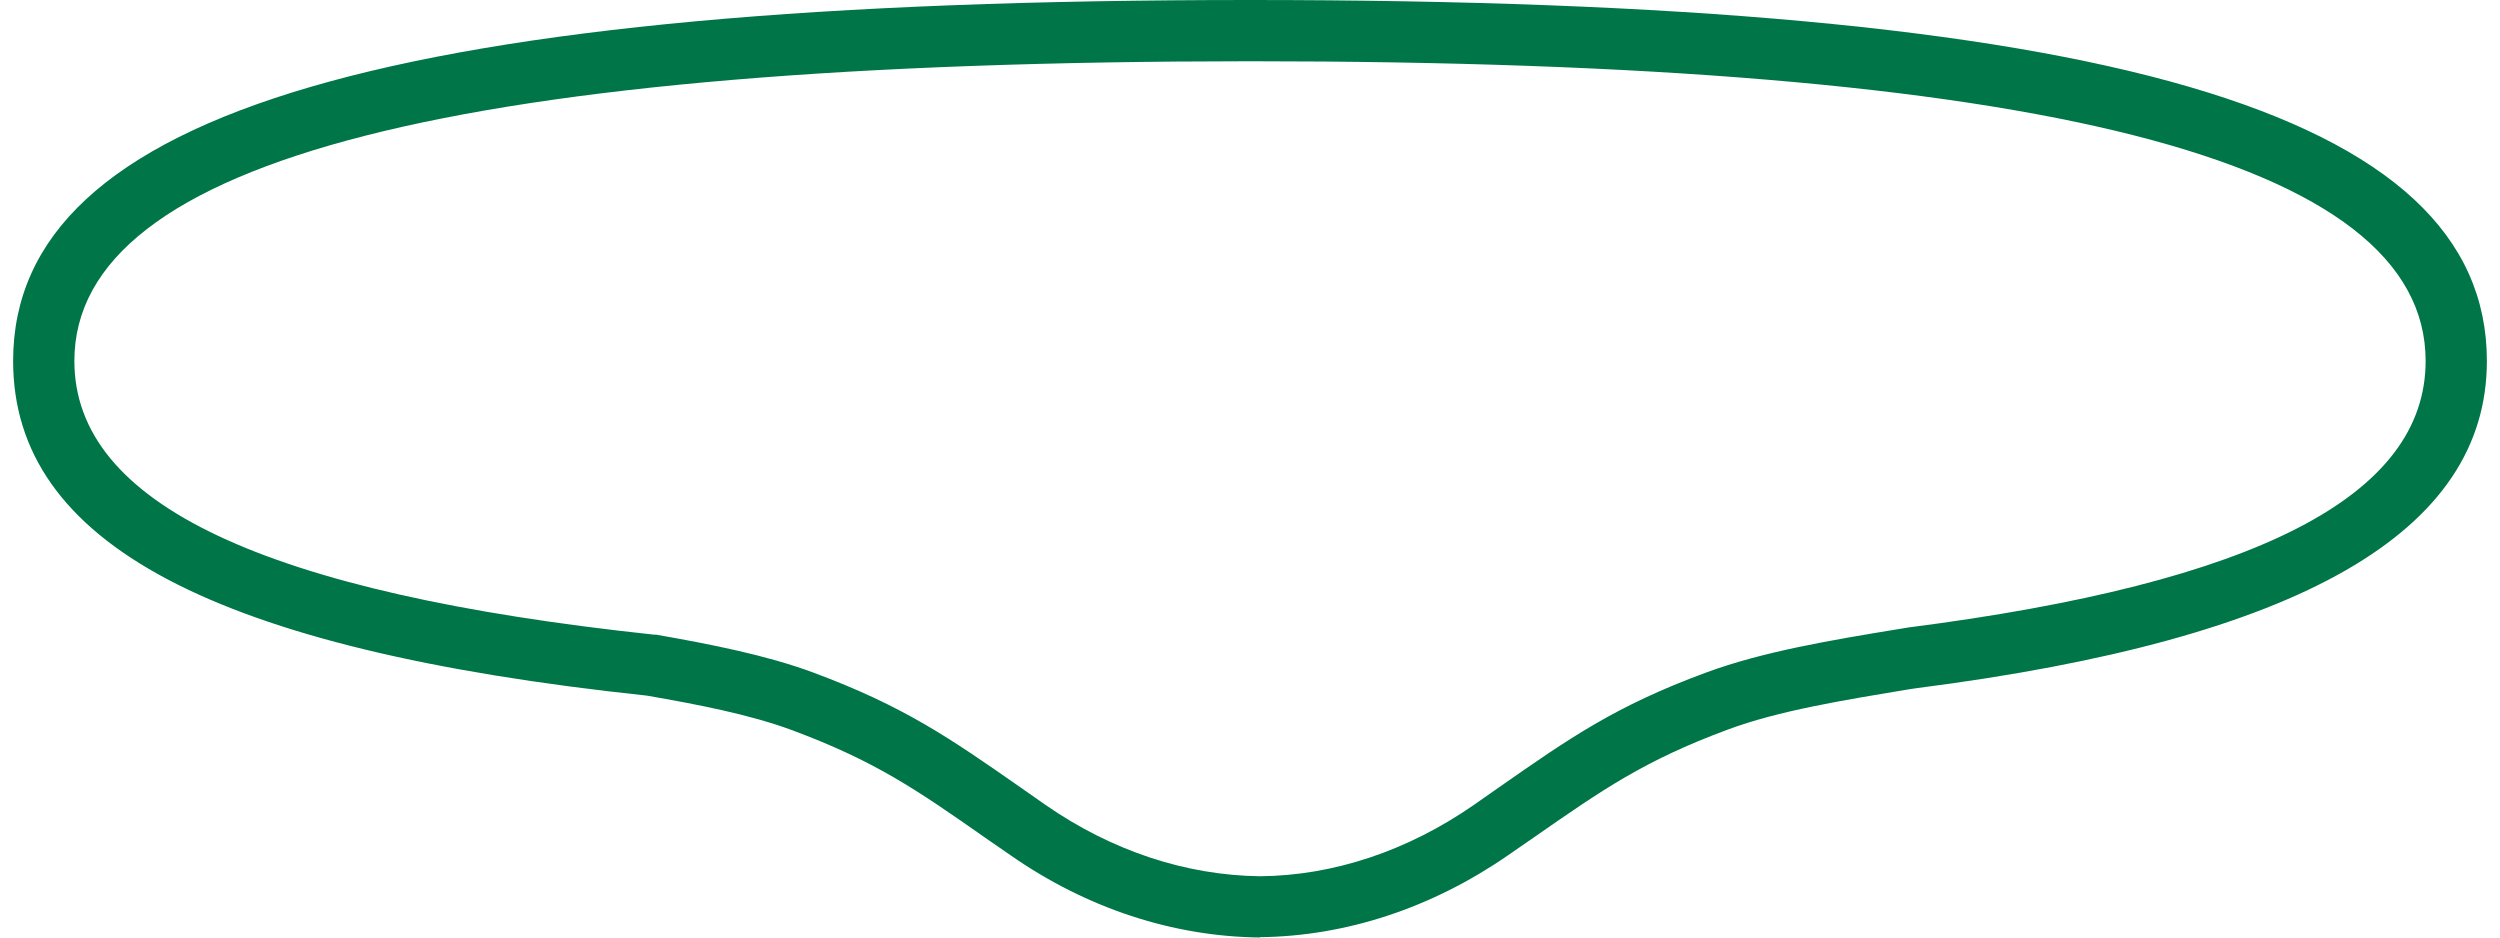
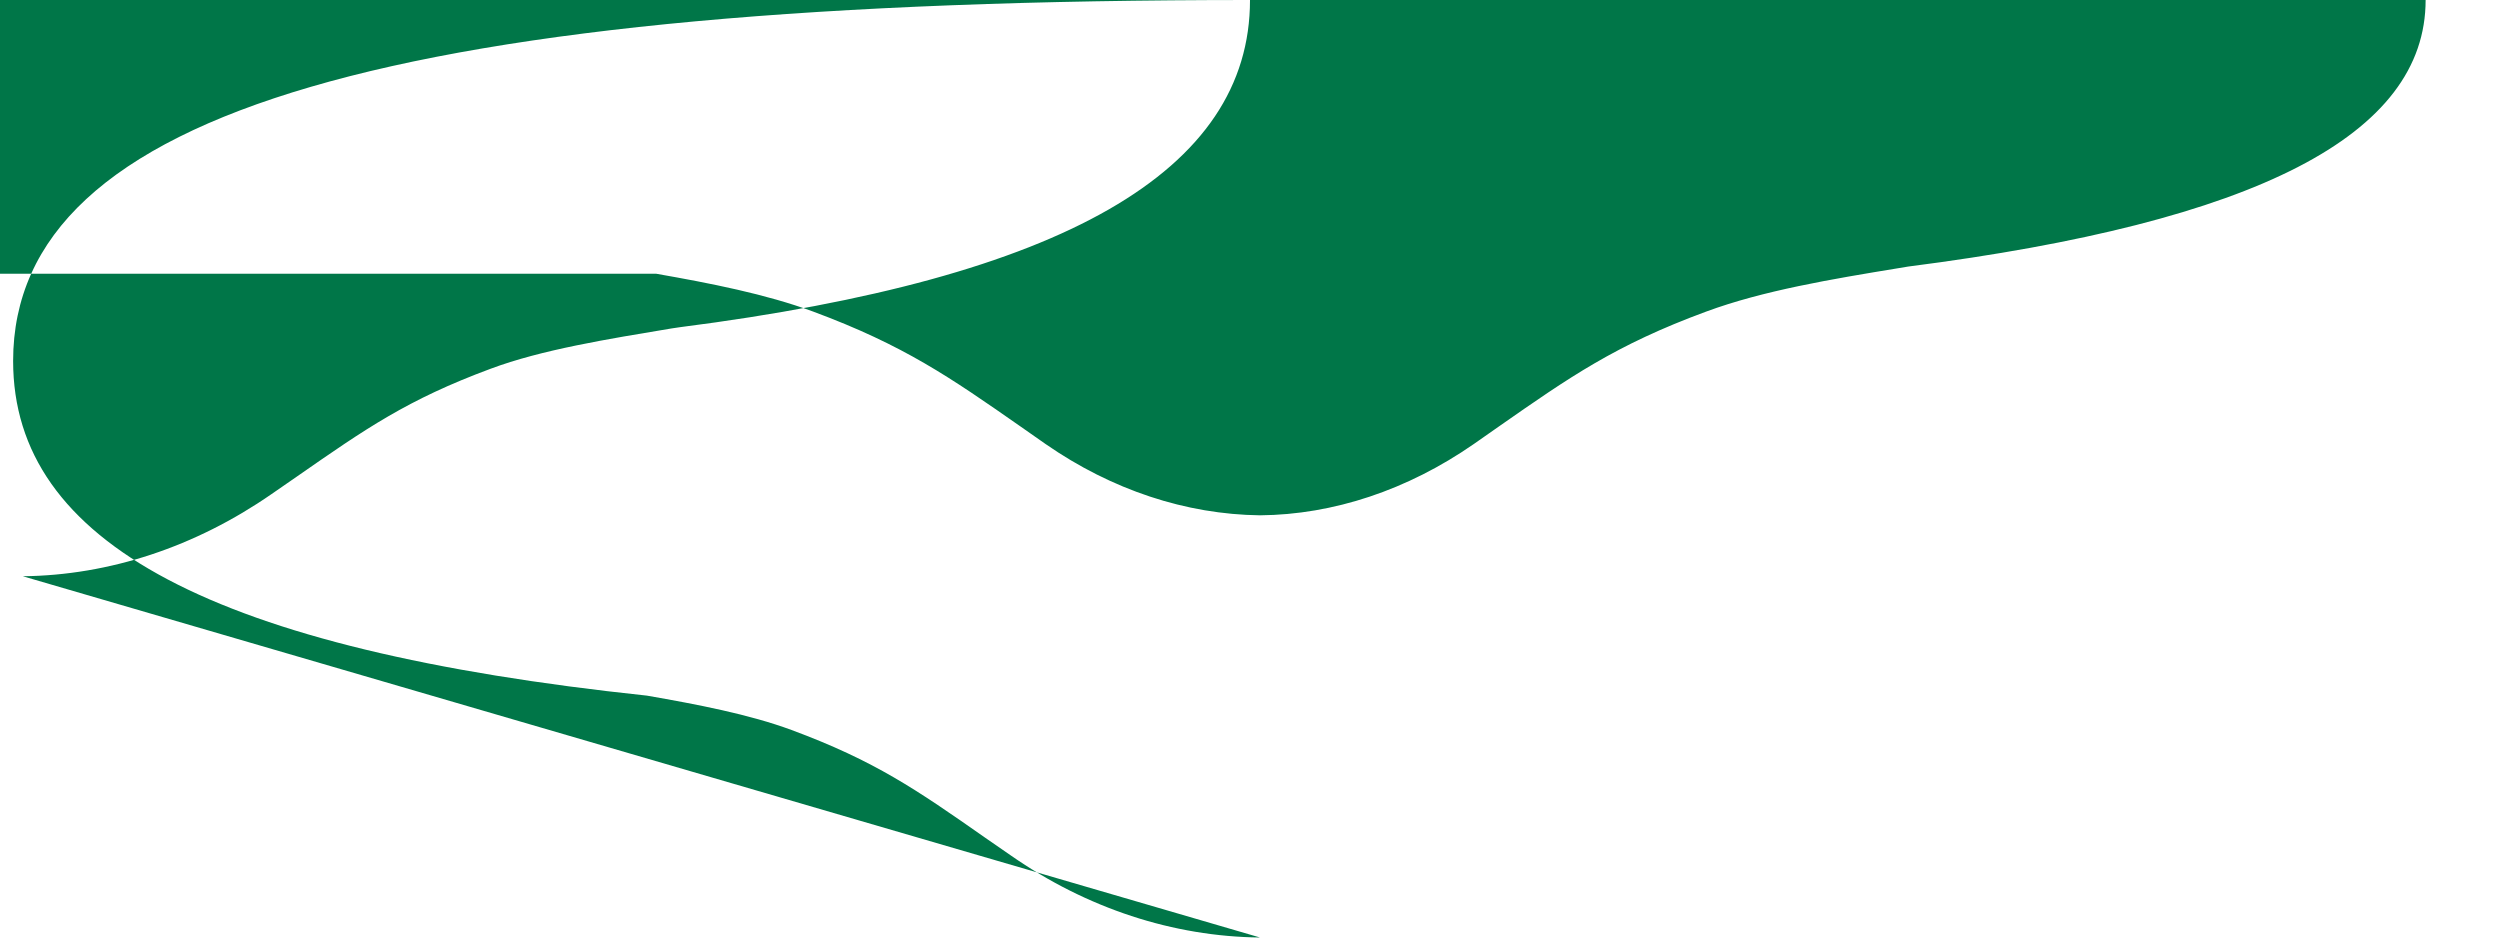
<svg xmlns="http://www.w3.org/2000/svg" viewBox="0 0 80 30">
-   <path d="M40.32 30c-2.78-.03-5.54-.93-7.98-2.63l-.81-.56c-2.2-1.54-3.53-2.46-6.2-3.45-1.35-.5-3.02-.82-4.63-1.1C6.86 20.79.42 17.39.42 11.55.42 3.56 12.63 0 40 0s39.58 3.56 39.58 11.55c0 5.48-5.97 8.9-18.24 10.47l-.27.04c-2.04.34-4.16.68-5.79 1.29-2.67.99-4 1.92-6.2 3.45l-.81.56c-2.44 1.69-5.19 2.6-7.96 2.63m-.32-28.03c-25.3.01-37.61 3.14-37.61 9.59 0 4.57 6.07 7.43 18.56 8.76H21c1.71.3 3.51.65 5.02 1.21 2.91 1.08 4.39 2.11 6.64 3.68l.8.56c2.12 1.47 4.49 2.25 6.86 2.28 2.35-.02 4.72-.81 6.84-2.28l.8-.56c2.25-1.57 3.73-2.61 6.64-3.68 1.81-.67 4.02-1.04 6.16-1.39l.3-.05c11.16-1.43 16.56-4.21 16.56-8.53 0-6.45-12.3-9.59-37.62-9.59" style="fill:#007648" />
+   <path d="M40.32 30c-2.78-.03-5.54-.93-7.98-2.63l-.81-.56c-2.2-1.54-3.53-2.46-6.2-3.45-1.35-.5-3.02-.82-4.63-1.1C6.86 20.79.42 17.39.42 11.55.42 3.56 12.63 0 40 0c0 5.48-5.97 8.9-18.24 10.47l-.27.04c-2.04.34-4.16.68-5.79 1.29-2.67.99-4 1.92-6.2 3.45l-.81.56c-2.44 1.69-5.19 2.6-7.96 2.63m-.32-28.03c-25.3.01-37.61 3.14-37.61 9.59 0 4.57 6.07 7.43 18.56 8.76H21c1.71.3 3.51.65 5.02 1.21 2.91 1.08 4.39 2.11 6.64 3.68l.8.56c2.12 1.47 4.49 2.25 6.86 2.28 2.35-.02 4.72-.81 6.84-2.28l.8-.56c2.25-1.57 3.73-2.61 6.64-3.68 1.81-.67 4.02-1.04 6.16-1.39l.3-.05c11.16-1.43 16.56-4.21 16.56-8.53 0-6.45-12.3-9.59-37.62-9.59" style="fill:#007648" />
</svg>